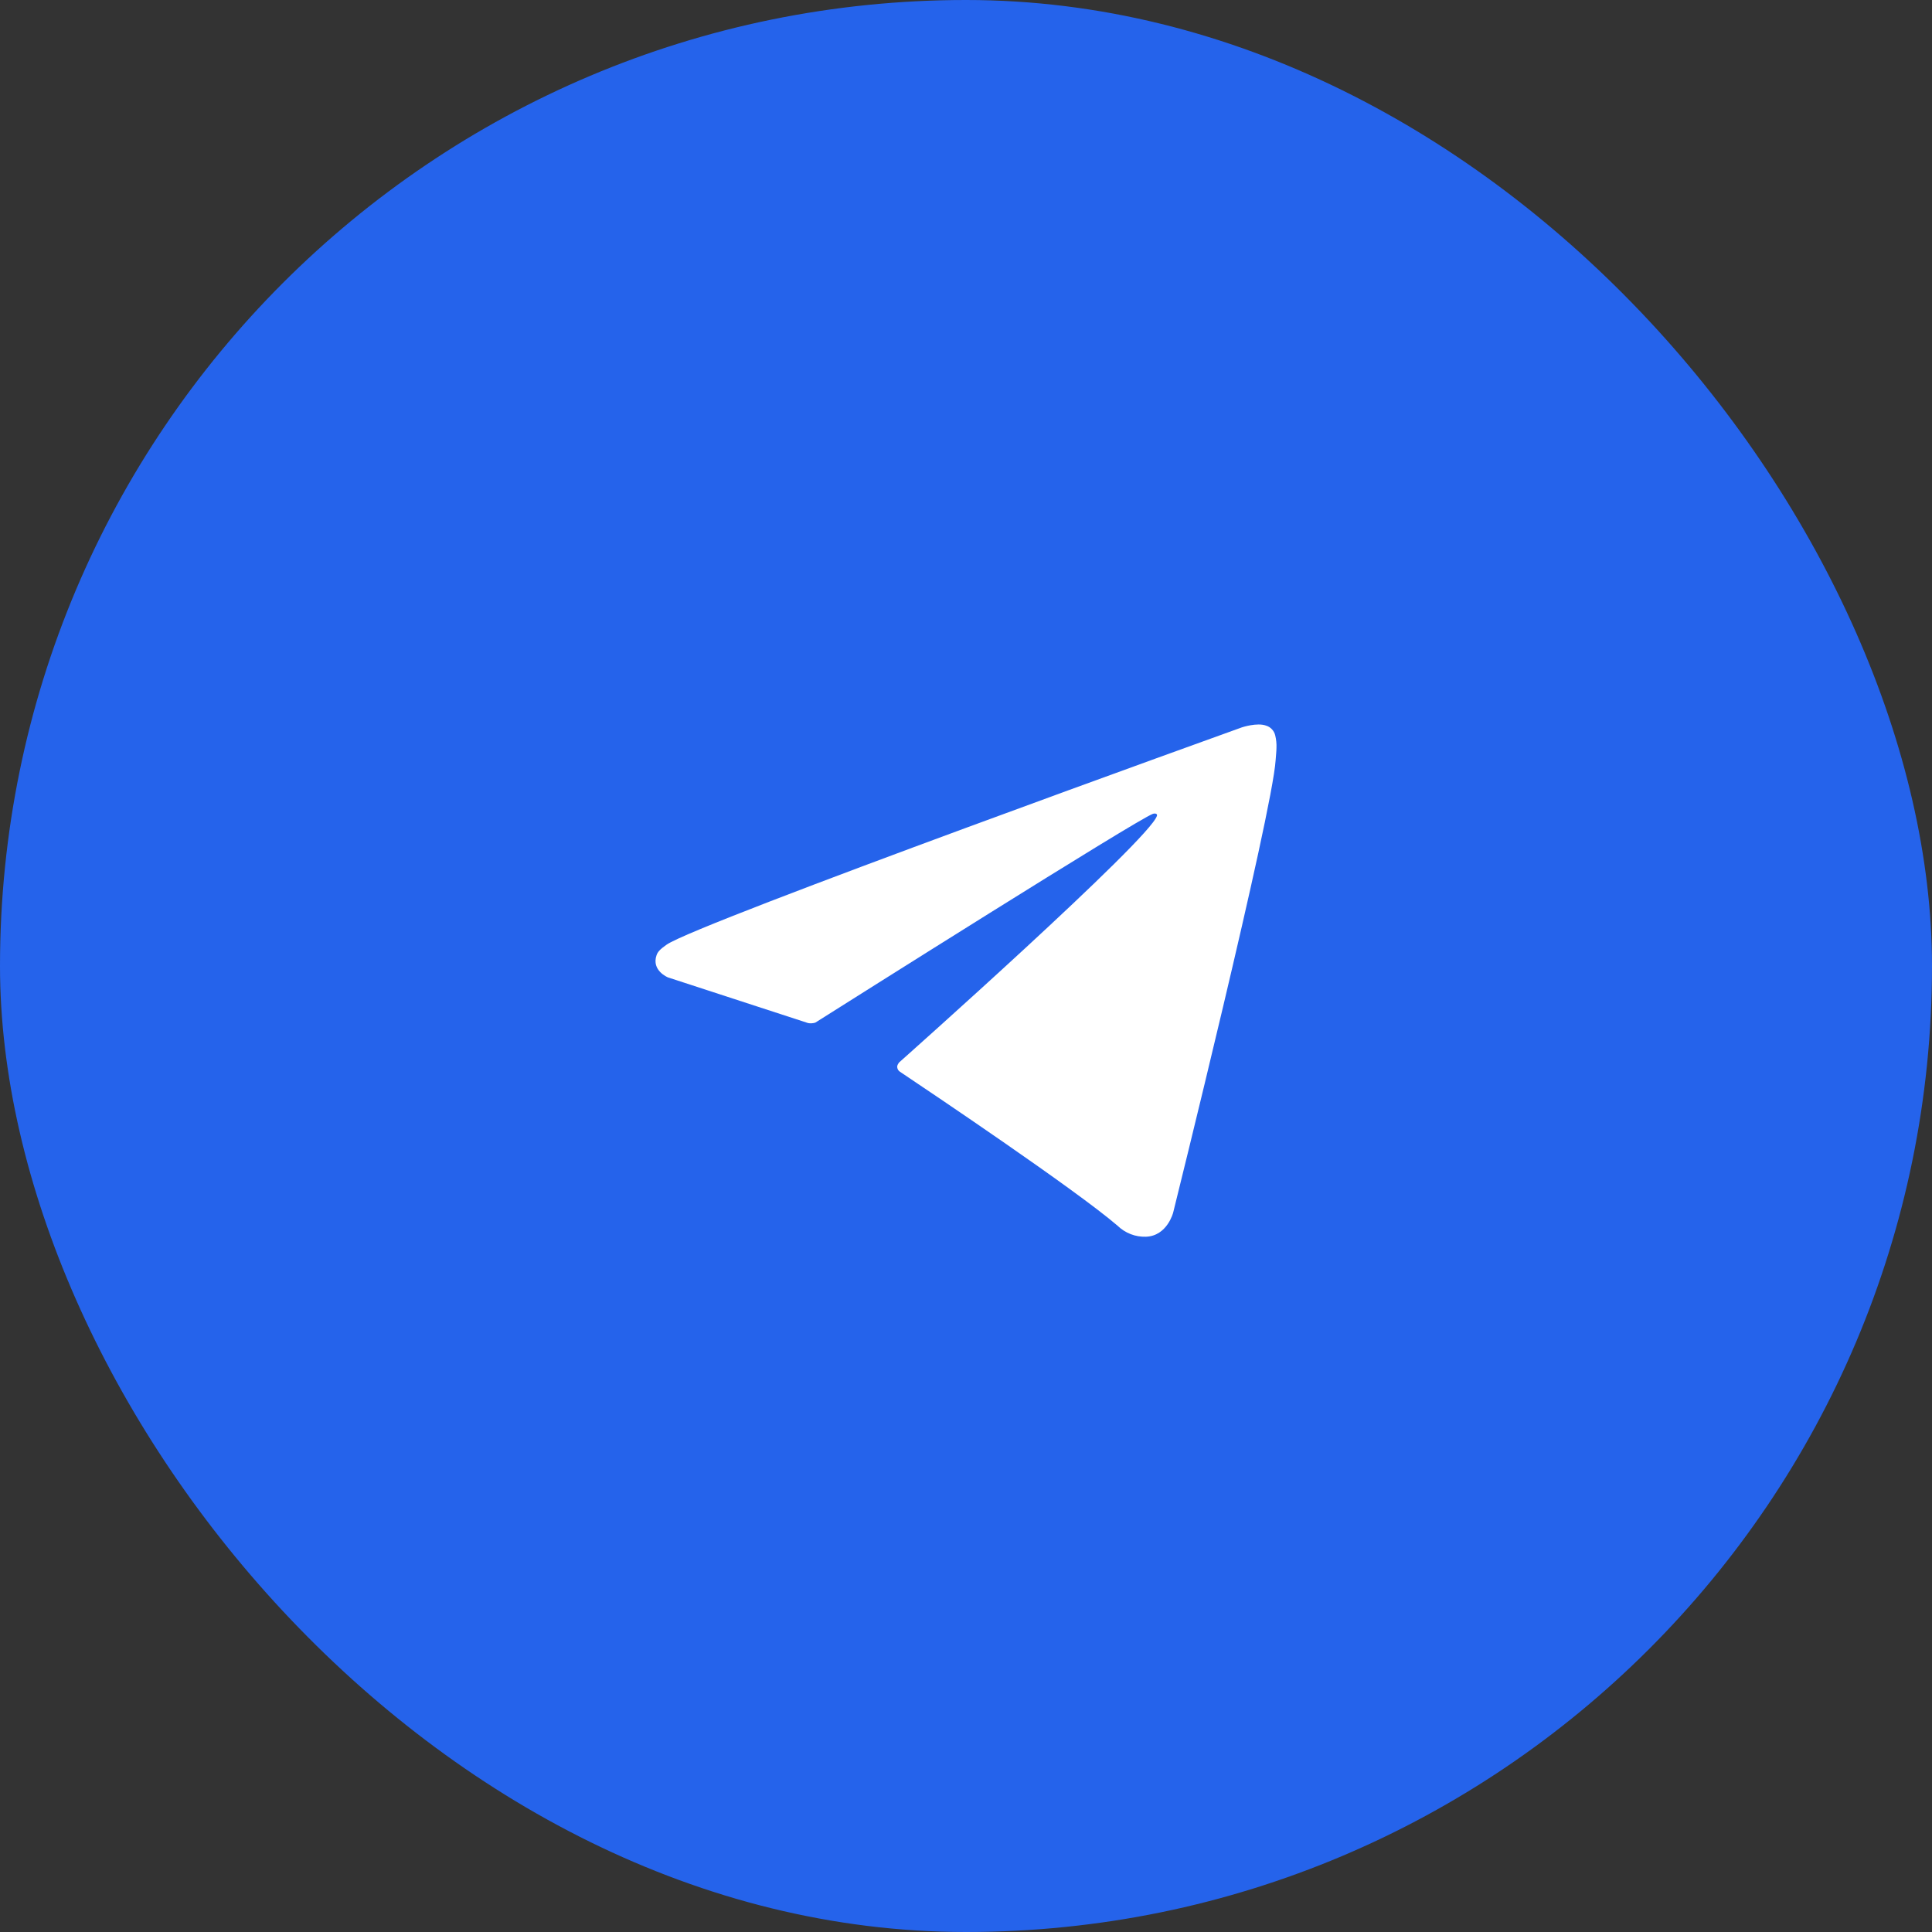
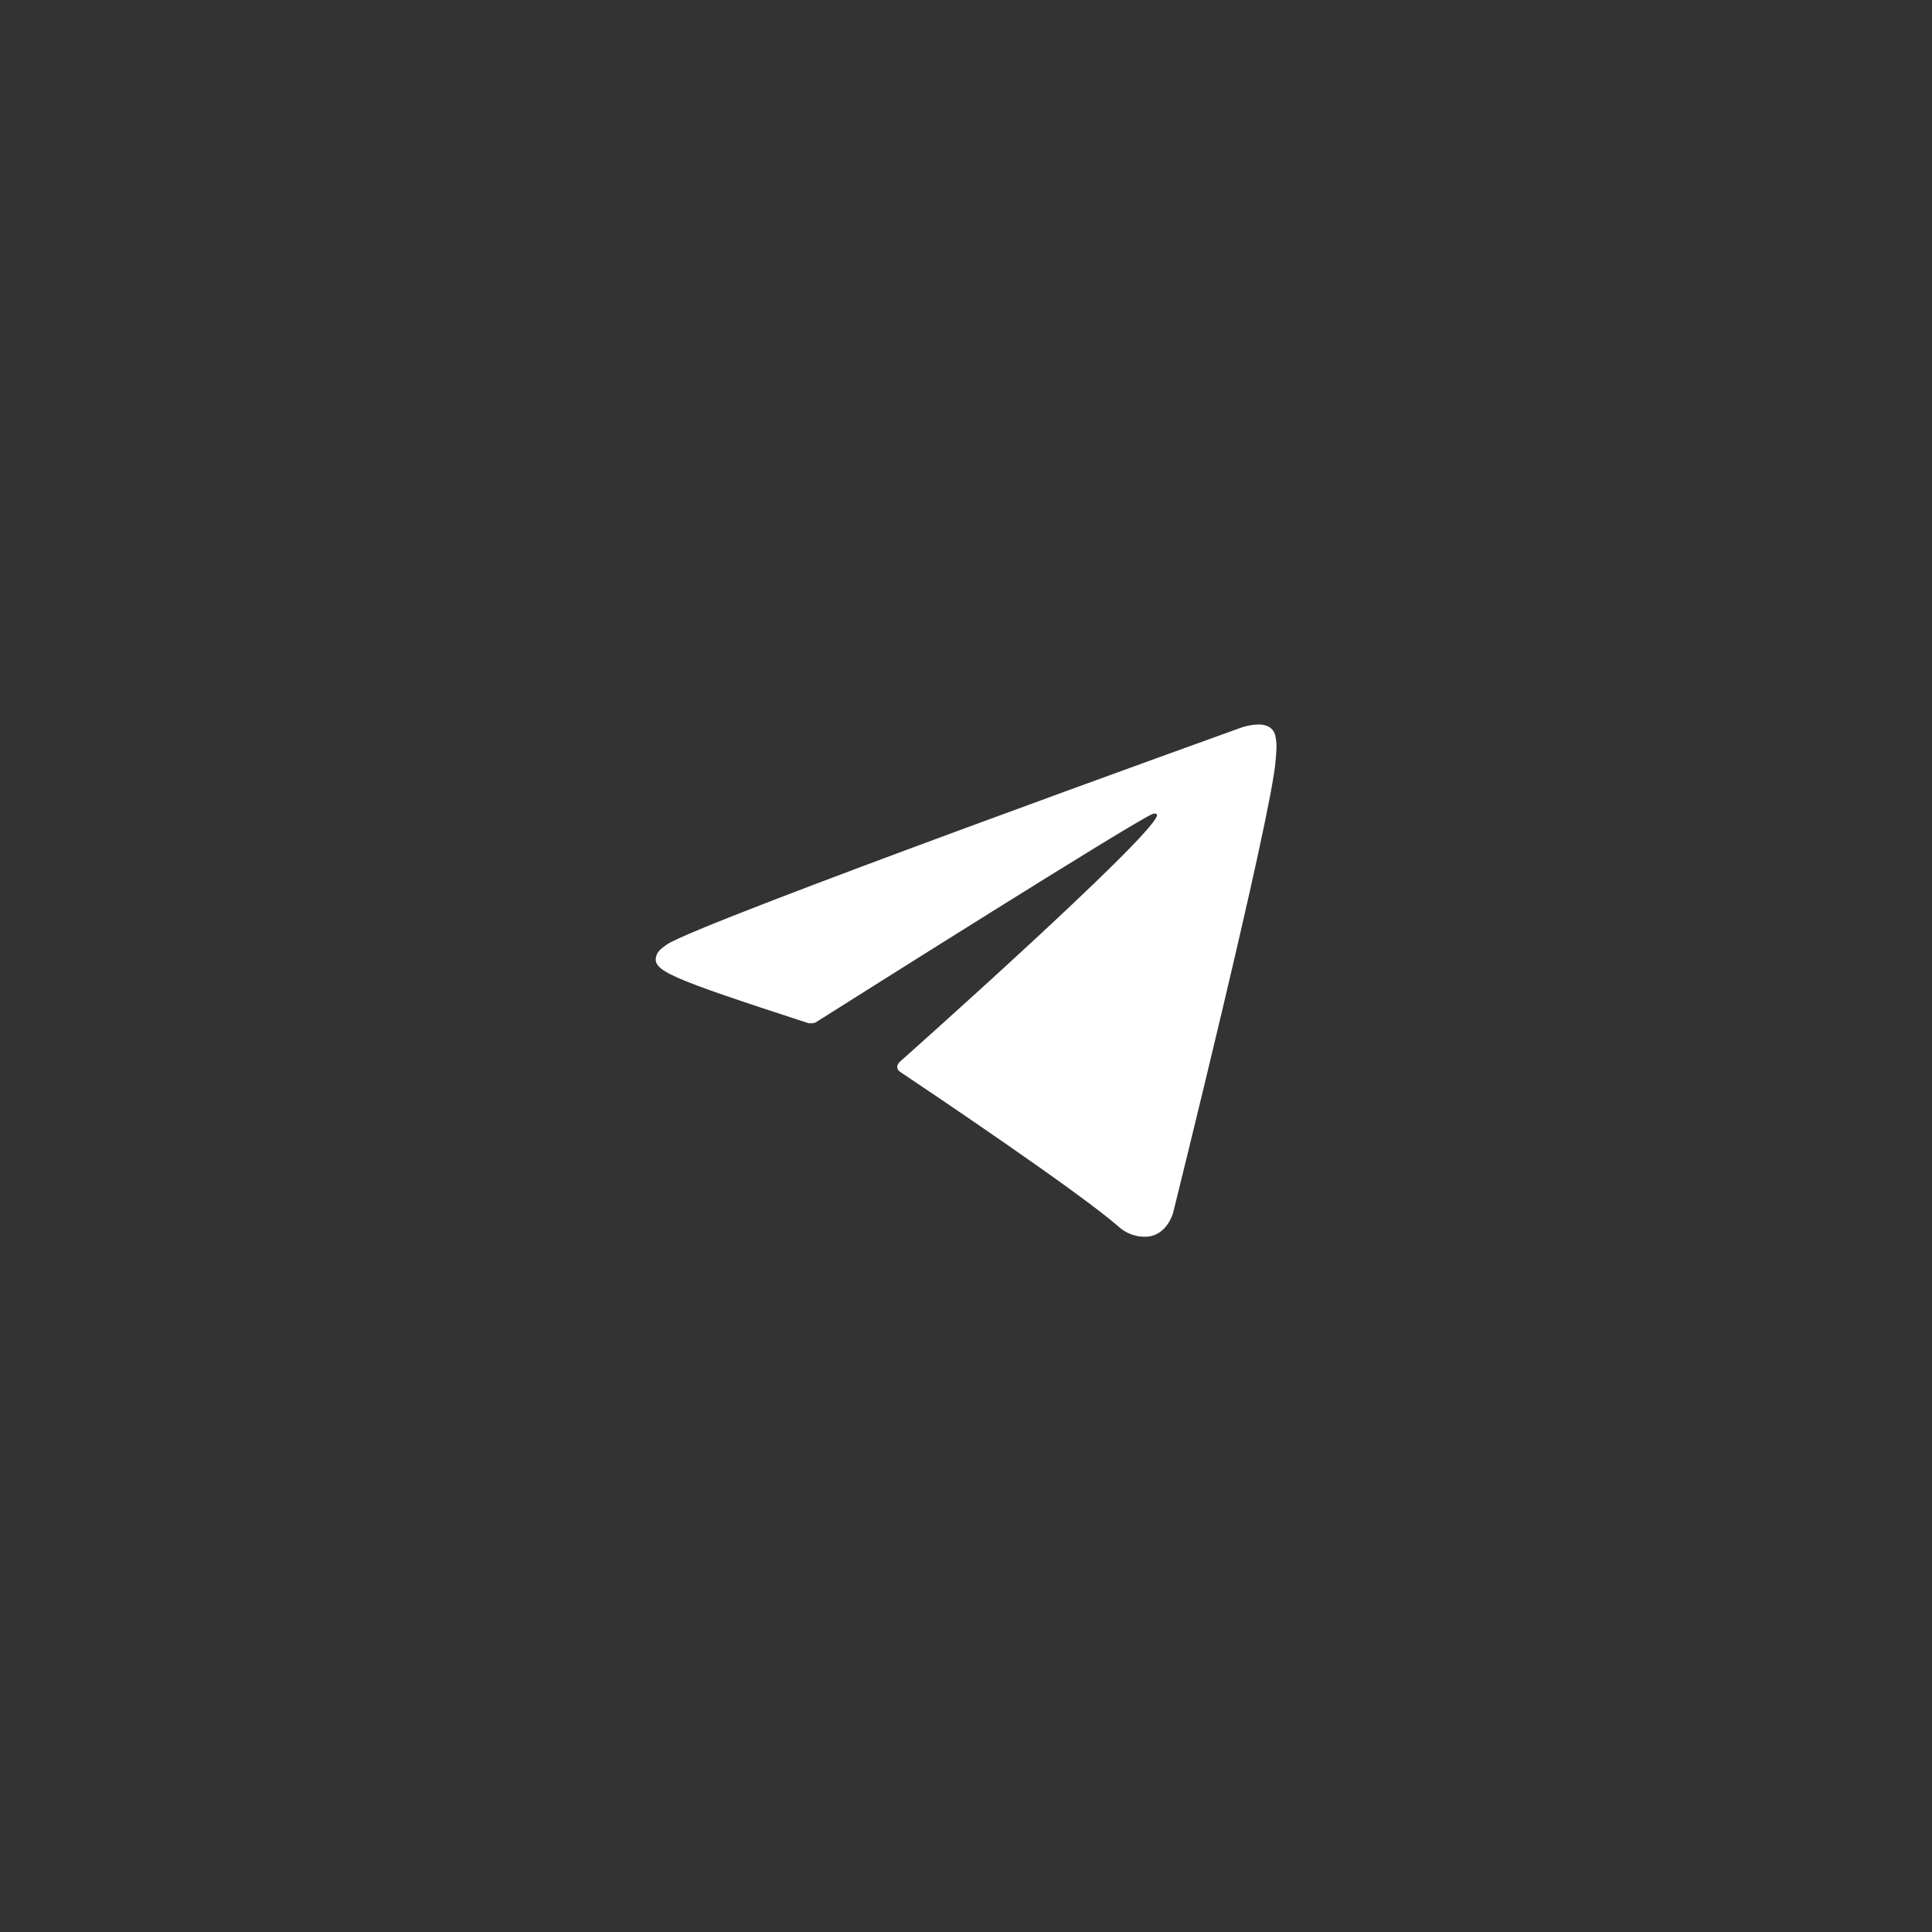
<svg xmlns="http://www.w3.org/2000/svg" width="56" height="56" viewBox="0 0 56 56" fill="none">
  <rect x="0" y="0" width="56" height="56" fill="#333333" stroke="none" />
-   <rect width="56" height="56" rx="28" fill="#2563EB" />
-   <path d="M23.425 29.655L19.36 28.33C19.36 28.33 18.875 28.133 19.031 27.686C19.063 27.594 19.128 27.516 19.323 27.381C20.223 26.753 35.994 21.084 35.994 21.084C35.994 21.084 36.439 20.934 36.702 21.034C36.767 21.054 36.825 21.091 36.871 21.142C36.917 21.192 36.949 21.253 36.964 21.32C36.992 21.437 37.004 21.558 36.999 21.678C36.998 21.783 36.985 21.879 36.975 22.031C36.879 23.581 34.005 35.147 34.005 35.147C34.005 35.147 33.833 35.824 33.217 35.847C33.065 35.852 32.914 35.827 32.773 35.772C32.632 35.717 32.503 35.635 32.394 35.529C31.185 34.489 27.006 31.681 26.083 31.063C26.062 31.049 26.044 31.03 26.031 31.009C26.018 30.987 26.01 30.963 26.007 30.938C25.994 30.873 26.065 30.792 26.065 30.792C26.065 30.792 33.342 24.324 33.535 23.645C33.55 23.592 33.494 23.566 33.418 23.589C32.934 23.767 24.556 29.058 23.631 29.642C23.564 29.662 23.494 29.667 23.425 29.655Z" fill="white" />
+   <path d="M23.425 29.655C19.36 28.33 18.875 28.133 19.031 27.686C19.063 27.594 19.128 27.516 19.323 27.381C20.223 26.753 35.994 21.084 35.994 21.084C35.994 21.084 36.439 20.934 36.702 21.034C36.767 21.054 36.825 21.091 36.871 21.142C36.917 21.192 36.949 21.253 36.964 21.32C36.992 21.437 37.004 21.558 36.999 21.678C36.998 21.783 36.985 21.879 36.975 22.031C36.879 23.581 34.005 35.147 34.005 35.147C34.005 35.147 33.833 35.824 33.217 35.847C33.065 35.852 32.914 35.827 32.773 35.772C32.632 35.717 32.503 35.635 32.394 35.529C31.185 34.489 27.006 31.681 26.083 31.063C26.062 31.049 26.044 31.03 26.031 31.009C26.018 30.987 26.01 30.963 26.007 30.938C25.994 30.873 26.065 30.792 26.065 30.792C26.065 30.792 33.342 24.324 33.535 23.645C33.55 23.592 33.494 23.566 33.418 23.589C32.934 23.767 24.556 29.058 23.631 29.642C23.564 29.662 23.494 29.667 23.425 29.655Z" fill="white" />
</svg>